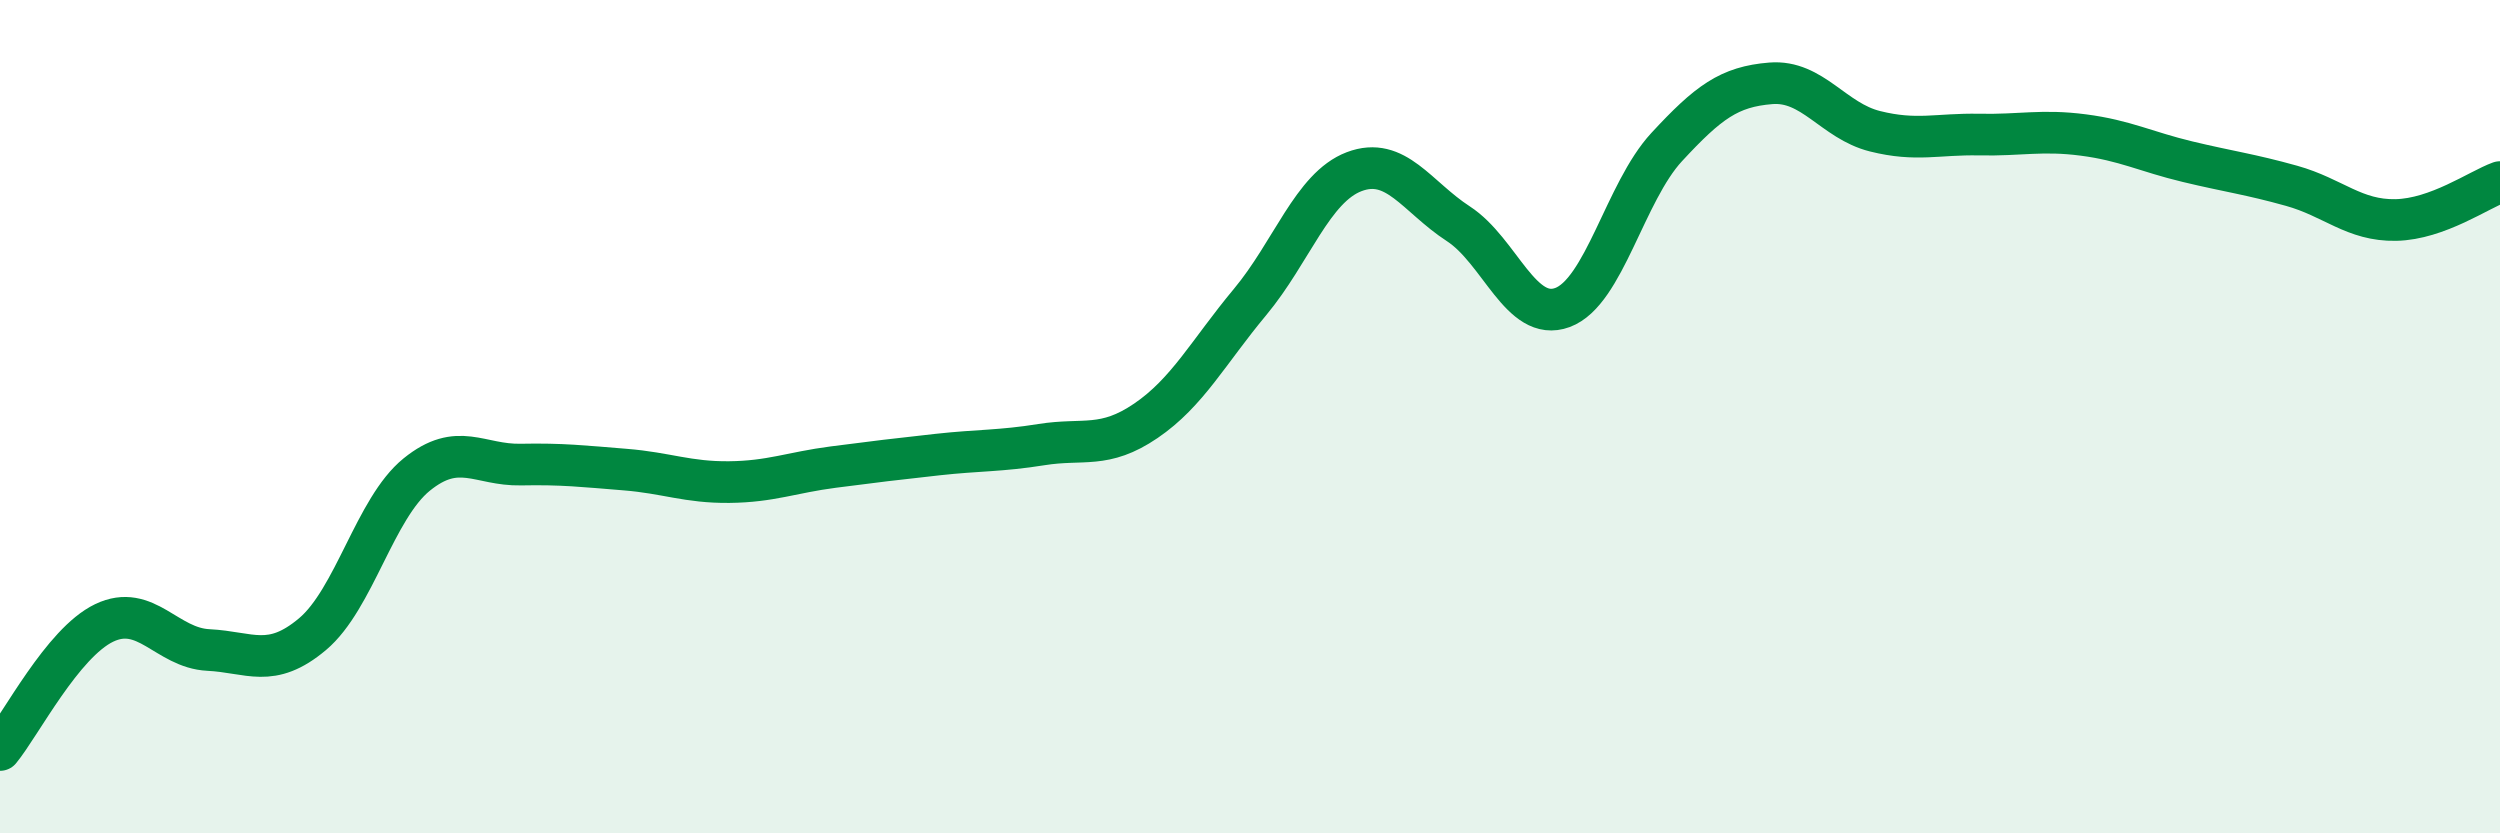
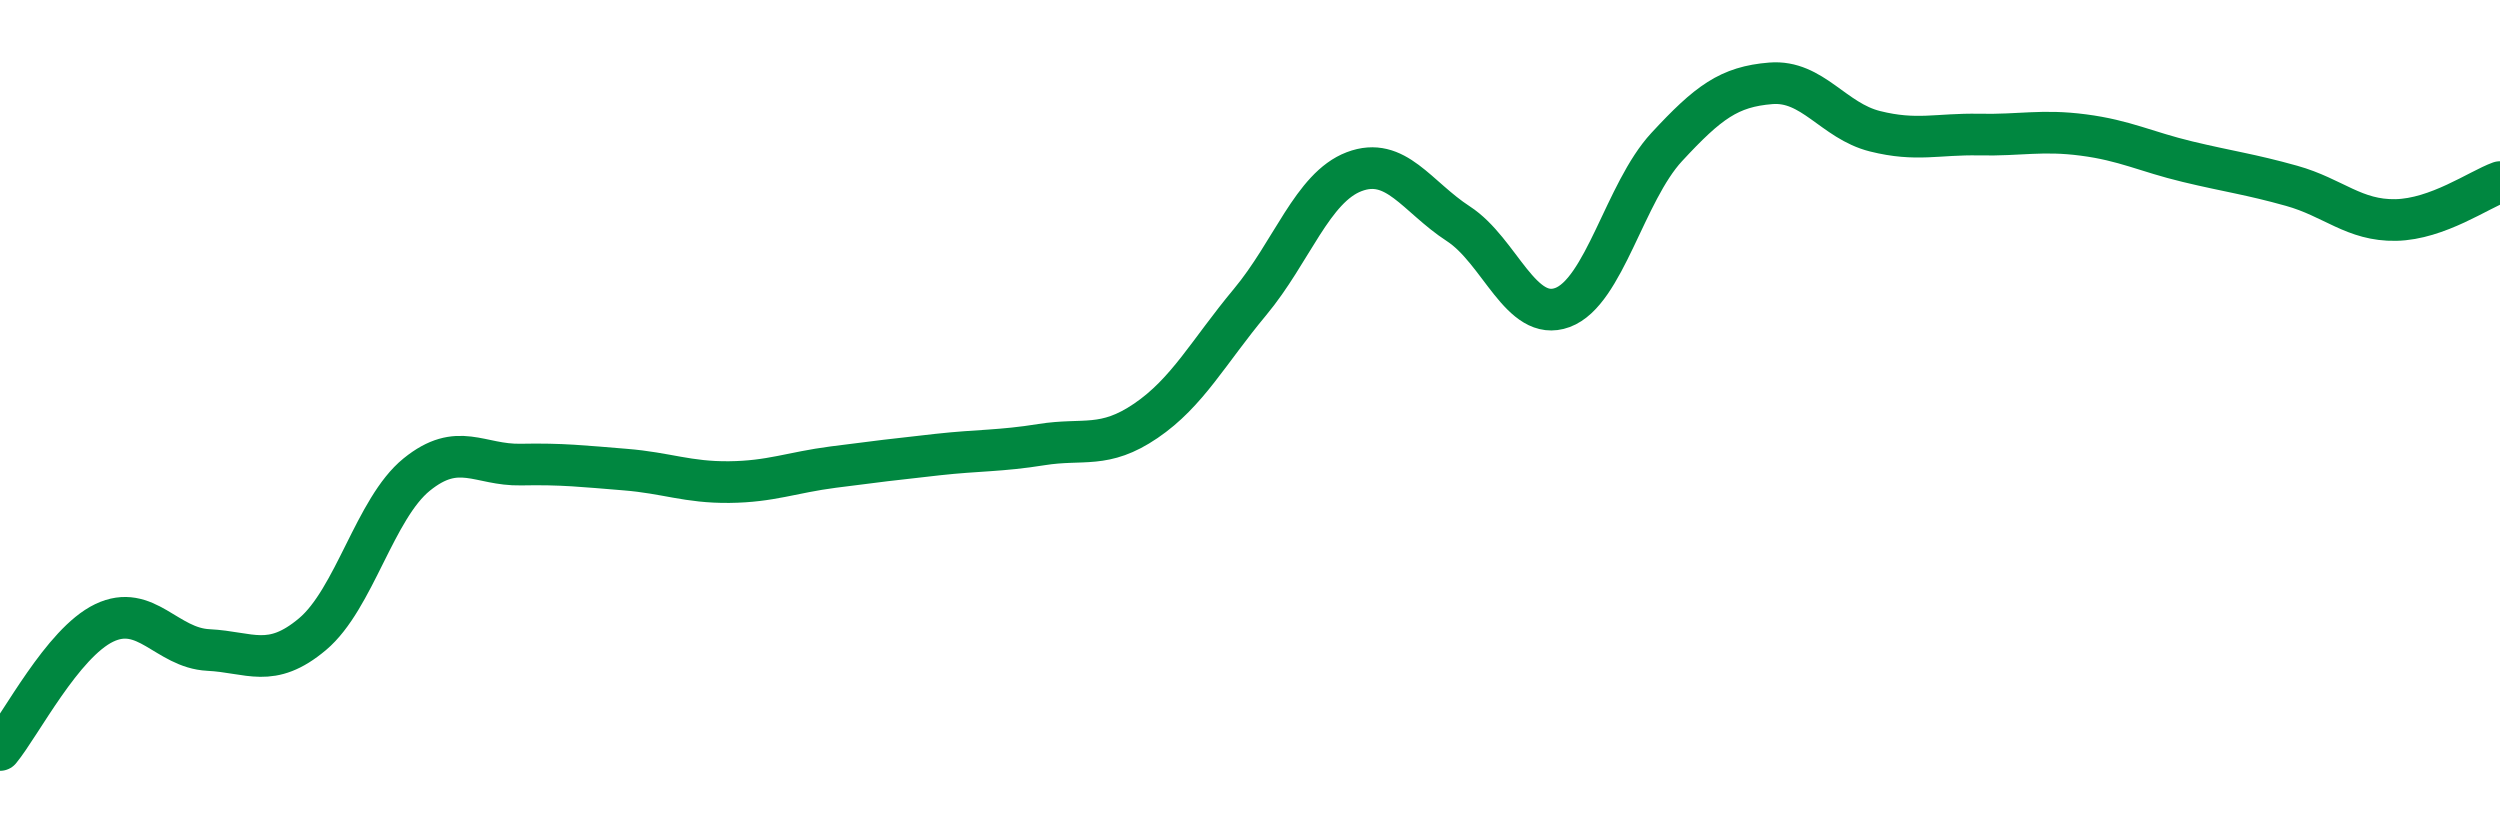
<svg xmlns="http://www.w3.org/2000/svg" width="60" height="20" viewBox="0 0 60 20">
-   <path d="M 0,18 C 0.5,17.39 1.5,15.43 2.5,14.95 C 3.5,14.47 4,15.55 5,15.6 C 6,15.65 6.5,16.06 7.5,15.22 C 8.5,14.38 9,12.2 10,11.39 C 11,10.58 11.5,11.17 12.5,11.15 C 13.5,11.13 14,11.19 15,11.27 C 16,11.35 16.5,11.58 17.5,11.57 C 18.5,11.56 19,11.34 20,11.21 C 21,11.08 21.5,11.02 22.5,10.91 C 23.5,10.8 24,10.83 25,10.67 C 26,10.51 26.5,10.78 27.5,10.1 C 28.5,9.42 29,8.45 30,7.25 C 31,6.05 31.5,4.5 32.5,4.12 C 33.5,3.74 34,4.72 35,5.37 C 36,6.02 36.5,7.75 37.5,7.38 C 38.5,7.01 39,4.61 40,3.53 C 41,2.45 41.5,2.08 42.5,2 C 43.5,1.92 44,2.9 45,3.15 C 46,3.4 46.5,3.21 47.5,3.23 C 48.5,3.25 49,3.11 50,3.24 C 51,3.37 51.5,3.64 52.5,3.88 C 53.5,4.12 54,4.18 55,4.46 C 56,4.74 56.5,5.3 57.5,5.28 C 58.5,5.26 59.5,4.55 60,4.37L60 20L0 20Z" fill="#008740" opacity="0.1" stroke-linecap="round" stroke-linejoin="round" />
  <path d="M 0,18 C 0.5,17.39 1.5,15.43 2.5,14.95 C 3.5,14.47 4,15.55 5,15.6 C 6,15.65 6.5,16.06 7.5,15.22 C 8.5,14.38 9,12.2 10,11.39 C 11,10.58 11.5,11.17 12.5,11.15 C 13.5,11.13 14,11.19 15,11.27 C 16,11.35 16.5,11.58 17.5,11.57 C 18.5,11.56 19,11.34 20,11.21 C 21,11.08 21.5,11.02 22.5,10.91 C 23.5,10.8 24,10.83 25,10.67 C 26,10.51 26.5,10.78 27.5,10.1 C 28.5,9.42 29,8.45 30,7.25 C 31,6.05 31.5,4.5 32.5,4.12 C 33.5,3.74 34,4.72 35,5.37 C 36,6.02 36.5,7.75 37.5,7.38 C 38.5,7.01 39,4.61 40,3.53 C 41,2.45 41.5,2.08 42.5,2 C 43.5,1.92 44,2.9 45,3.15 C 46,3.4 46.5,3.21 47.5,3.23 C 48.5,3.25 49,3.11 50,3.24 C 51,3.37 51.5,3.64 52.5,3.88 C 53.5,4.12 54,4.18 55,4.46 C 56,4.74 56.5,5.3 57.5,5.28 C 58.5,5.26 59.5,4.55 60,4.37" stroke="#008740" stroke-width="1" fill="none" stroke-linecap="round" stroke-linejoin="round" />
</svg>